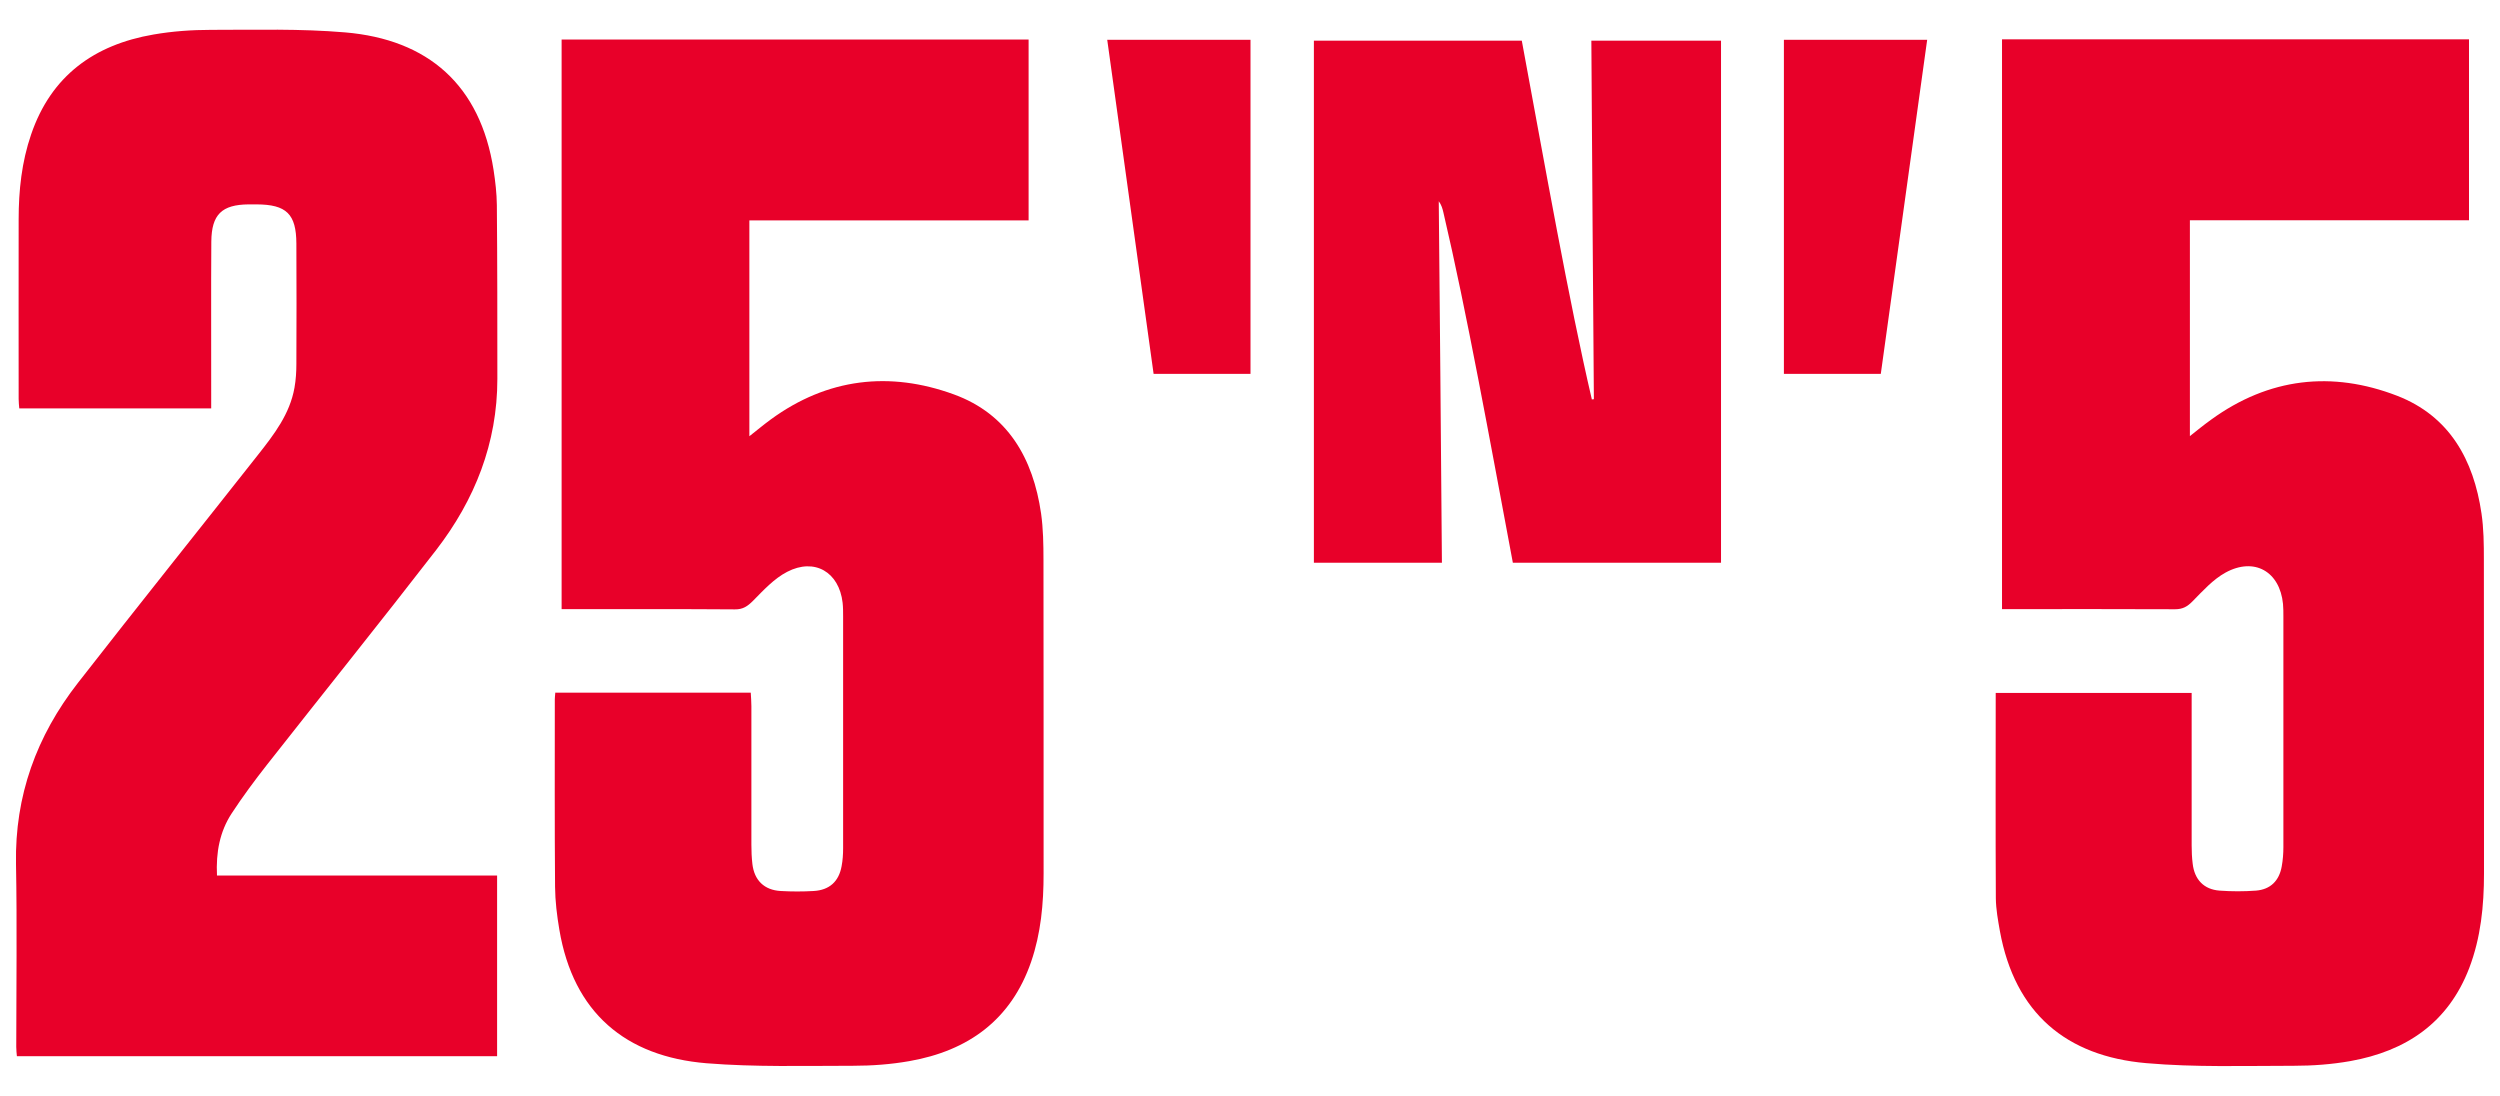
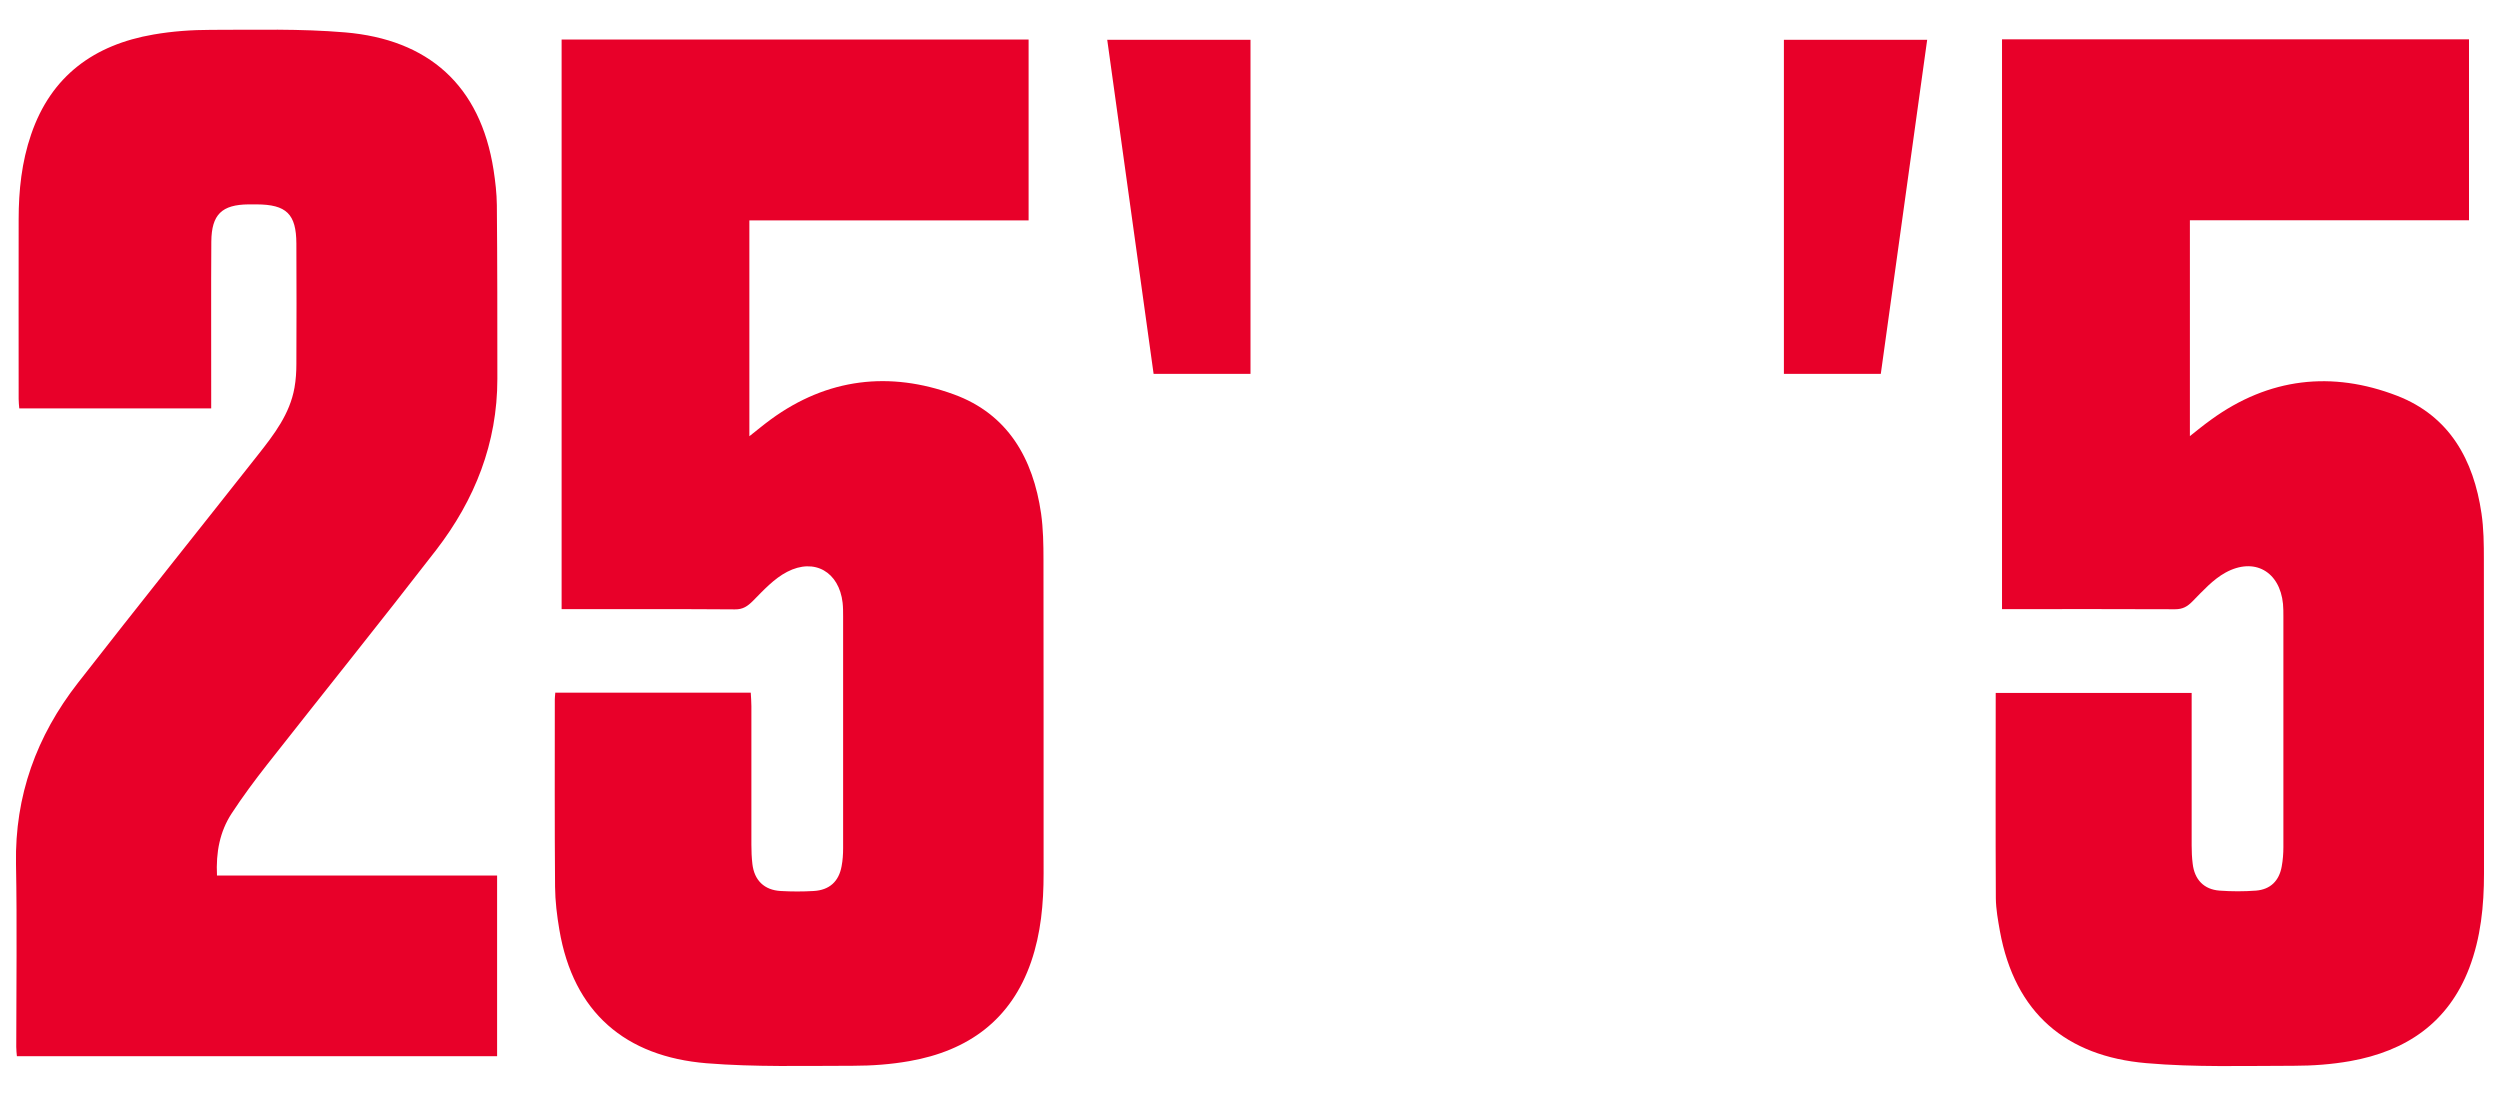
<svg xmlns="http://www.w3.org/2000/svg" id="_Слой_1" data-name="Слой_1" version="1.1" viewBox="0 0 198.4 86.96">
  <defs>
    <style> .st0 { fill: #e80029; } </style>
  </defs>
  <path class="st0" d="M44.09,54.97h15.49c.02.38.05.72.05,1.07,0,3.67,0,7.34,0,11,0,.51.02,1.02.08,1.53.15,1.29.94,2.07,2.25,2.14.87.05,1.75.05,2.61,0,1.25-.07,2-.75,2.22-1.97.09-.47.12-.95.12-1.43,0-6.13,0-12.27,0-18.4,0-.36,0-.72-.04-1.08-.28-2.43-2.22-3.58-4.4-2.45-1.03.53-1.88,1.46-2.71,2.3-.43.43-.8.69-1.44.68-4.27-.03-8.54-.02-12.81-.02h-.94V3.14h37.06v14.35h-22.16v17.13c.55-.43,1.12-.91,1.71-1.34,4.48-3.27,9.42-3.84,14.52-1.98,4.28,1.56,6.29,5.08,6.92,9.45.17,1.21.19,2.45.19,3.68.02,8.3,0,16.59.01,24.89,0,2.39-.21,4.74-.99,7.01-1.59,4.61-4.99,7.06-9.66,7.88-1.47.26-2.98.37-4.48.37-3.87,0-7.77.11-11.62-.2-6.42-.53-10.57-4.01-11.68-10.6-.19-1.12-.33-2.26-.34-3.4-.04-4.96-.02-9.92-.02-14.88,0-.15.02-.3.04-.54Z" />
  <path class="st0" d="M158.88,48.35V3.12h37.06v14.36h-22.15v17.13c.53-.42,1.09-.88,1.69-1.31,4.58-3.32,9.58-3.89,14.76-1.89,4.15,1.61,6.07,5.08,6.69,9.33.18,1.21.19,2.45.19,3.68.02,8.3,0,16.59.01,24.89,0,2.57-.25,5.09-1.17,7.51-1.67,4.36-5.02,6.6-9.45,7.39-1.47.26-2.98.37-4.48.37-3.9,0-7.83.13-11.71-.21-6.33-.55-10.42-3.95-11.61-10.49-.15-.85-.31-1.72-.32-2.59-.03-5.41-.01-10.82-.01-16.3h15.55v1.1c0,3.67,0,7.34,0,11,0,.48.02.96.08,1.44.14,1.27.89,2.06,2.14,2.15.96.07,1.93.07,2.88,0,1.15-.09,1.85-.78,2.05-1.93.09-.5.13-1.01.13-1.52,0-6.1,0-12.21,0-18.31,0-.33,0-.66-.03-.99-.25-2.57-2.27-3.74-4.56-2.49-.99.54-1.81,1.46-2.62,2.28-.41.42-.78.63-1.38.63-4.27-.02-8.54-.01-12.81-.01h-.96Z" />
  <path class="st0" d="M17.22,69.48h22.23v14.34H1.34c-.02-.22-.05-.48-.05-.74,0-4.84.07-9.68-.02-14.52-.1-5.41,1.63-10.15,4.91-14.36,4.73-6.07,9.54-12.07,14.3-18.11,1.27-1.61,2.52-3.23,2.89-5.32.11-.62.15-1.25.15-1.88.01-3.19.02-6.37,0-9.56-.01-2.35-.79-3.1-3.16-3.11-.21,0-.42,0-.63,0-2.13.02-2.94.8-2.96,2.95-.03,4.03,0,8.06-.01,12.09,0,.36,0,.71,0,1.15H1.53c-.02-.23-.05-.49-.05-.75,0-4.75-.01-9.5,0-14.25,0-2.29.24-4.56.99-6.74,1.59-4.66,5.01-7.12,9.71-7.93,1.5-.26,3.04-.37,4.57-.37,3.54,0,7.1-.1,10.63.2,6.6.56,10.74,4.18,11.79,10.92.14.92.25,1.85.26,2.78.04,4.6.04,9.2.04,13.8,0,5.1-1.79,9.6-4.85,13.57-4.43,5.73-8.97,11.37-13.44,17.06-.98,1.25-1.93,2.53-2.8,3.86-.94,1.44-1.25,3.08-1.16,4.93Z" />
-   <path class="st0" d="M114.43,44.66c-.08-10.12-.17-20.54-.25-28.69.21.28.3.59.37.9,1.84,7.85,3.67,17.97,5.51,27.79h16.52V3.23h-10.29c.07,9.99.13,20.53.2,28.45l-.16.02c-1.85-7.94-3.71-18.49-5.56-28.47h-16.5v41.43h10.18Z" />
  <path class="st0" d="M99.24,29.67V3.16h-11.37c1.23,8.85,2.45,17.68,3.68,26.51h7.7Z" />
  <path class="st0" d="M149.26,29.67c1.23-8.83,2.45-17.66,3.68-26.51h-11.37v26.51h7.7Z" />
</svg>